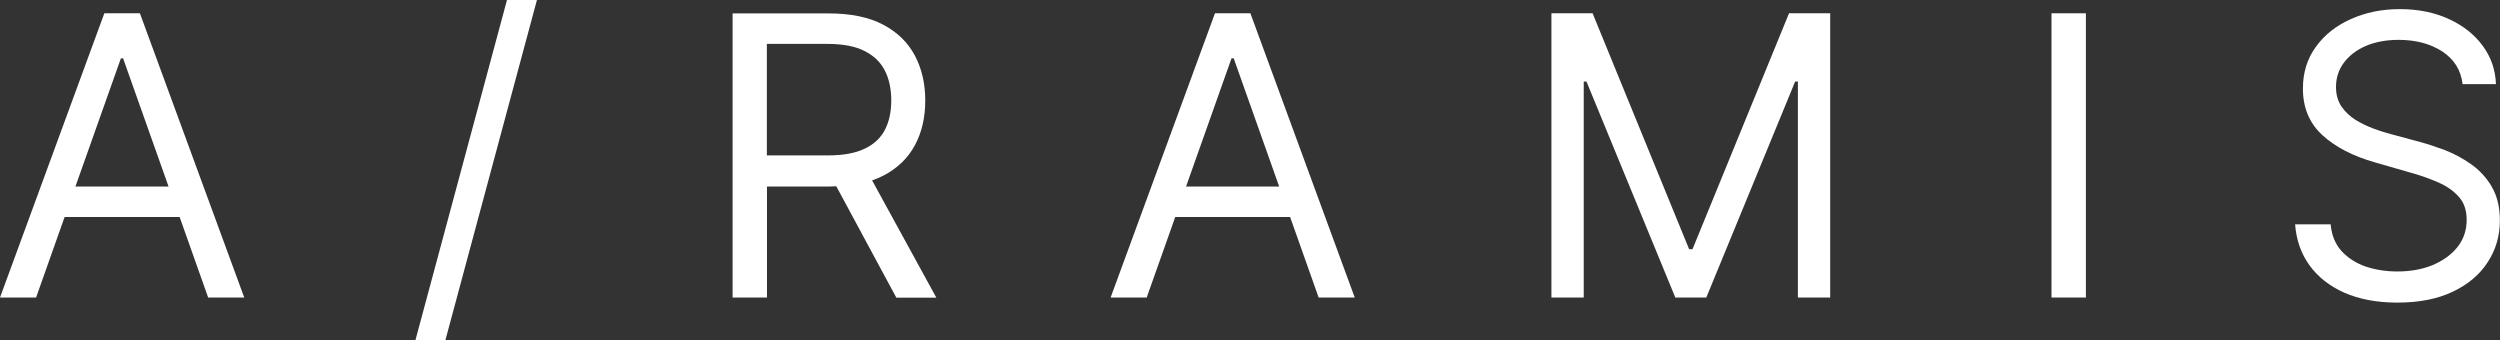
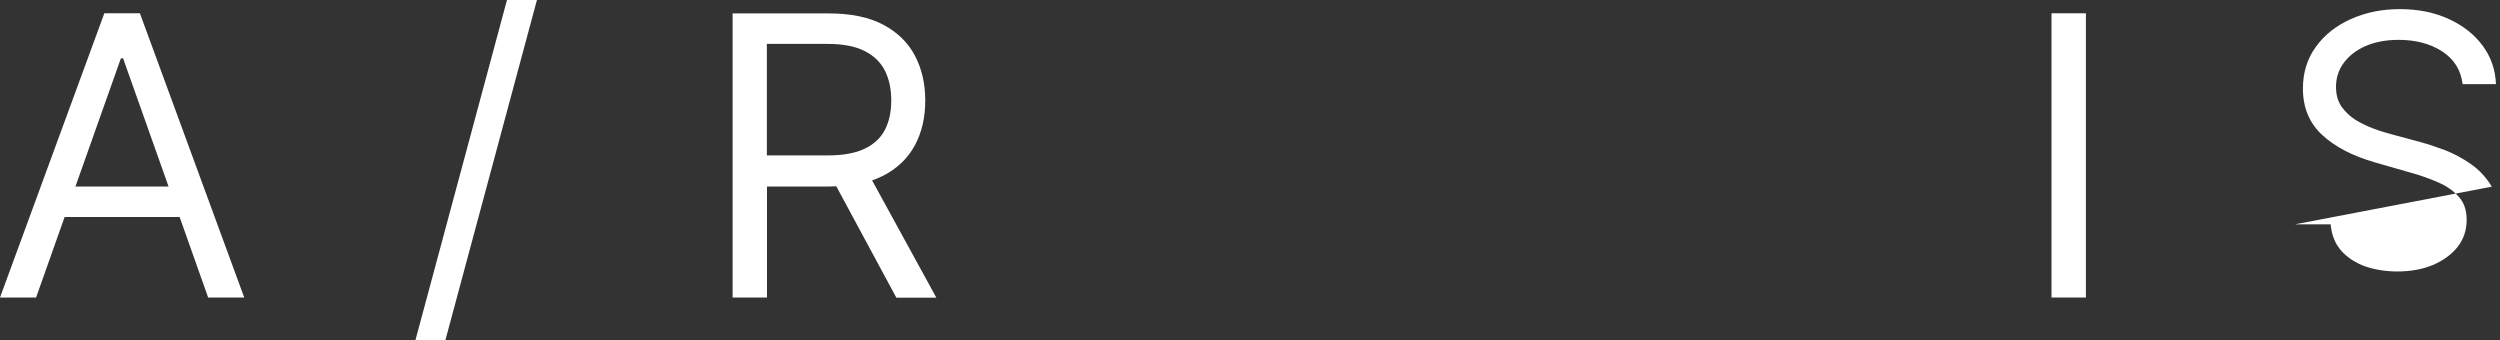
<svg xmlns="http://www.w3.org/2000/svg" id="Layer_1" width="191.92" height="26.12" viewBox="0 0 191.92 26.12">
  <rect x="0" y="0" width="191.92" height="26.12" fill="#333333" stroke="none" />
  <defs>
    <style>.cls-1{fill:#fff;}</style>
  </defs>
  <path class="cls-1" d="M8.01,1.02L0,22.84H2.77l2.19-6.18H13.79l2.19,6.18h2.77L10.74,1.02h-2.73Zm-2.22,13.3l3.49-9.84h.17l3.49,9.84H5.8Z" />
  <polygon class="cls-1" points="31.89 26.12 34.19 26.12 41.22 0 38.92 0 31.89 26.12" />
  <path class="cls-1" d="M67.82,13.48c1.09-.57,1.89-1.35,2.42-2.34,.53-.99,.79-2.13,.79-3.42s-.26-2.43-.79-3.44c-.53-1.01-1.34-1.8-2.43-2.38-1.09-.58-2.49-.87-4.2-.87h-7.37V22.84h2.64V14.32h4.77c.19,0,.36-.02,.55-.02l4.61,8.55h3.07l-4.93-9c.31-.11,.6-.23,.87-.37ZM58.88,3.37h4.64c1.18,0,2.13,.18,2.84,.54,.72,.36,1.24,.86,1.57,1.51,.33,.65,.49,1.42,.49,2.29s-.16,1.63-.49,2.26c-.32,.62-.84,1.11-1.56,1.45-.71,.34-1.65,.51-2.81,.51h-4.69V3.37Z" />
-   <path class="cls-1" d="M93.27,1.02l-8.01,21.82h2.77l2.19-6.18h8.82l2.19,6.18h2.77L95.99,1.02h-2.73Zm-2.22,13.3l3.49-9.84h.17l3.49,9.84h-7.16Z" />
-   <polygon class="cls-1" points="129.93 19.13 129.67 19.13 122.26 1.02 119.1 1.02 119.1 22.84 121.58 22.84 121.58 6.26 121.79 6.26 128.61 22.84 130.99 22.84 137.81 6.26 138.02 6.26 138.02 22.84 140.5 22.84 140.5 1.02 137.34 1.02 129.93 19.13" />
  <rect class="cls-1" x="157.49" y="1.02" width="2.64" height="21.82" />
-   <path class="cls-1" d="M191.29,14.33c-.42-.7-.95-1.28-1.6-1.73-.64-.45-1.31-.81-2.01-1.08-.7-.26-1.33-.47-1.9-.62l-2.22-.6c-.4-.11-.85-.24-1.33-.42-.48-.18-.95-.4-1.39-.67-.44-.28-.8-.62-1.09-1.03-.28-.42-.42-.92-.42-1.5,0-.7,.2-1.32,.6-1.86,.41-.55,.97-.98,1.68-1.29,.72-.31,1.57-.47,2.53-.47,1.32,0,2.44,.3,3.35,.89,.91,.6,1.43,1.43,1.56,2.51h2.56c-.04-1.1-.38-2.08-1.02-2.95-.64-.87-1.51-1.55-2.6-2.05-1.09-.5-2.34-.76-3.75-.76s-2.65,.26-3.78,.77c-1.12,.5-2.02,1.21-2.68,2.13-.66,.91-.99,1.97-.99,3.2,0,1.47,.5,2.66,1.49,3.57,.99,.91,2.34,1.61,4.05,2.1l2.68,.77c.77,.21,1.48,.46,2.14,.75,.66,.28,1.19,.65,1.6,1.11,.41,.45,.61,1.04,.61,1.77,0,.8-.23,1.49-.7,2.09-.47,.59-1.11,1.05-1.91,1.39-.8,.33-1.71,.49-2.72,.49-.87,0-1.68-.13-2.43-.38-.74-.26-1.36-.66-1.85-1.19-.48-.54-.76-1.22-.83-2.05h-2.73c.09,1.19,.45,2.24,1.1,3.14,.65,.9,1.55,1.61,2.68,2.11,1.14,.5,2.5,.76,4.06,.76,1.68,0,3.1-.28,4.27-.84,1.18-.56,2.07-1.32,2.68-2.27,.62-.95,.93-2.02,.93-3.2,0-1.02-.21-1.89-.63-2.59Z" />
+   <path class="cls-1" d="M191.29,14.33c-.42-.7-.95-1.28-1.6-1.73-.64-.45-1.31-.81-2.01-1.08-.7-.26-1.33-.47-1.9-.62l-2.22-.6c-.4-.11-.85-.24-1.33-.42-.48-.18-.95-.4-1.39-.67-.44-.28-.8-.62-1.09-1.03-.28-.42-.42-.92-.42-1.5,0-.7,.2-1.32,.6-1.86,.41-.55,.97-.98,1.68-1.29,.72-.31,1.57-.47,2.53-.47,1.32,0,2.44,.3,3.35,.89,.91,.6,1.43,1.43,1.56,2.51h2.56c-.04-1.1-.38-2.08-1.02-2.95-.64-.87-1.51-1.55-2.6-2.05-1.09-.5-2.34-.76-3.75-.76s-2.65,.26-3.78,.77c-1.12,.5-2.02,1.21-2.68,2.13-.66,.91-.99,1.97-.99,3.2,0,1.47,.5,2.66,1.49,3.57,.99,.91,2.34,1.61,4.05,2.1l2.68,.77c.77,.21,1.48,.46,2.14,.75,.66,.28,1.19,.65,1.6,1.11,.41,.45,.61,1.04,.61,1.77,0,.8-.23,1.49-.7,2.09-.47,.59-1.11,1.05-1.91,1.39-.8,.33-1.71,.49-2.72,.49-.87,0-1.68-.13-2.43-.38-.74-.26-1.36-.66-1.85-1.19-.48-.54-.76-1.22-.83-2.05h-2.73Z" />
</svg>